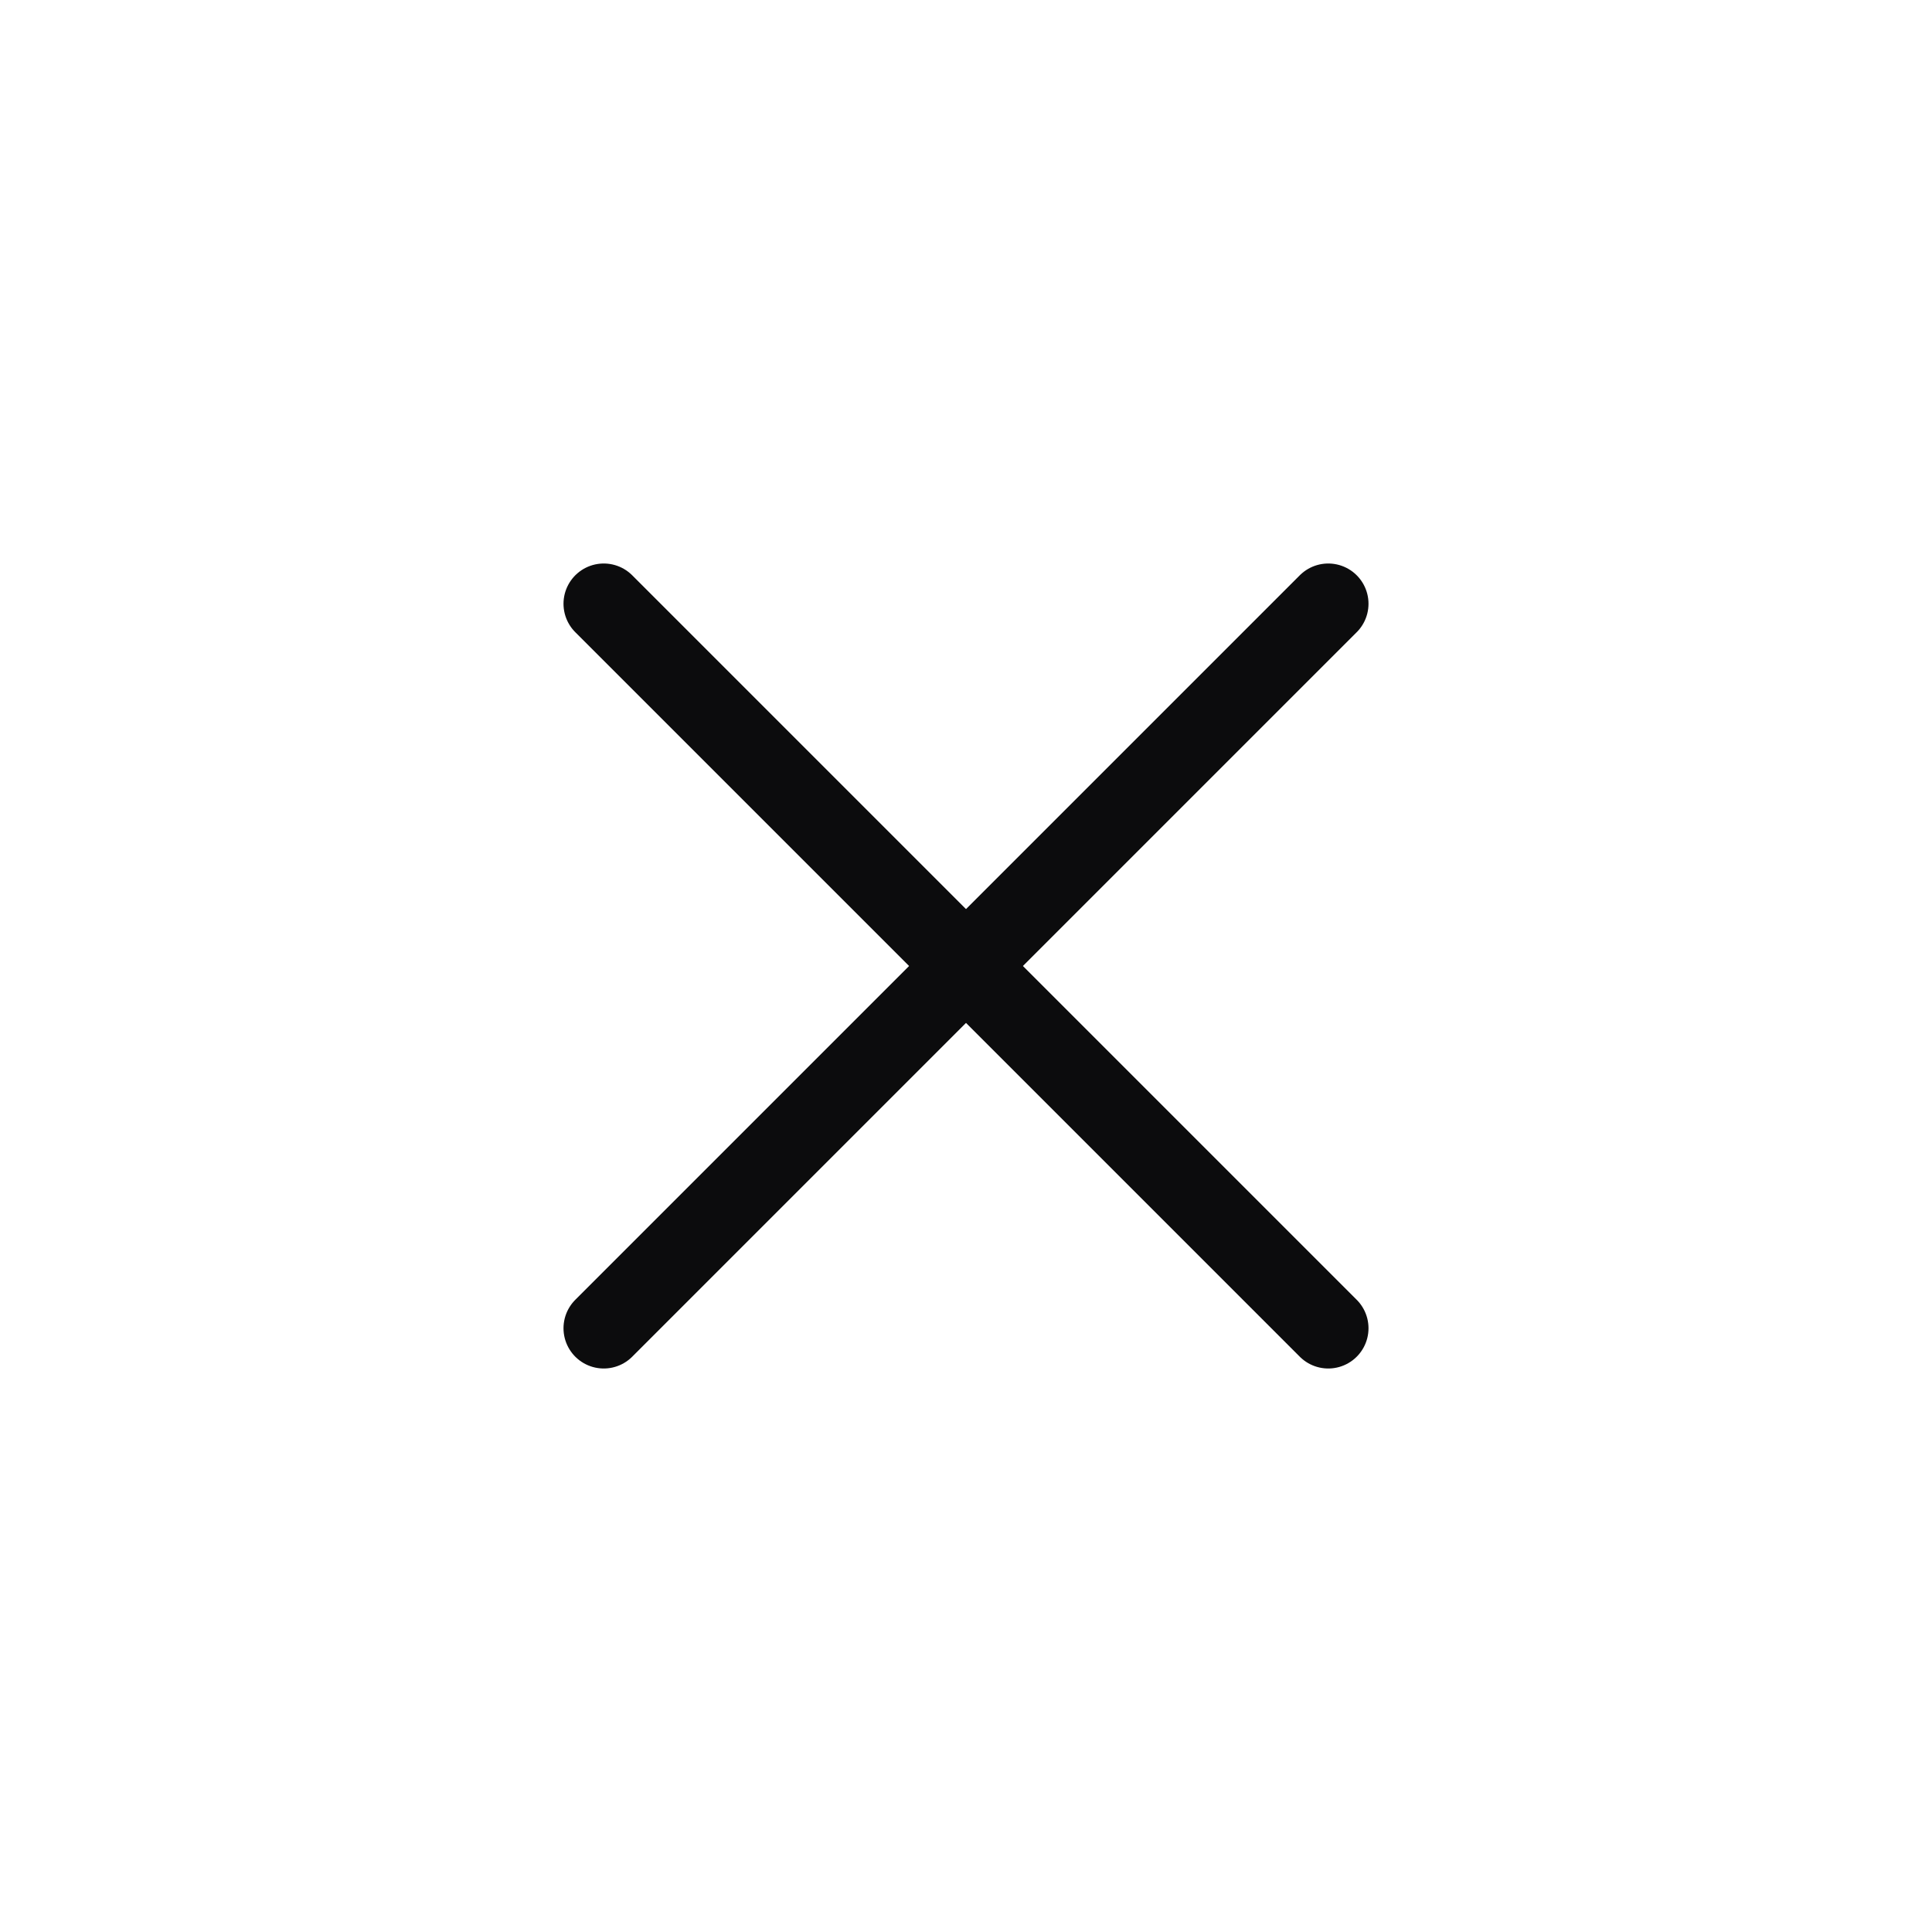
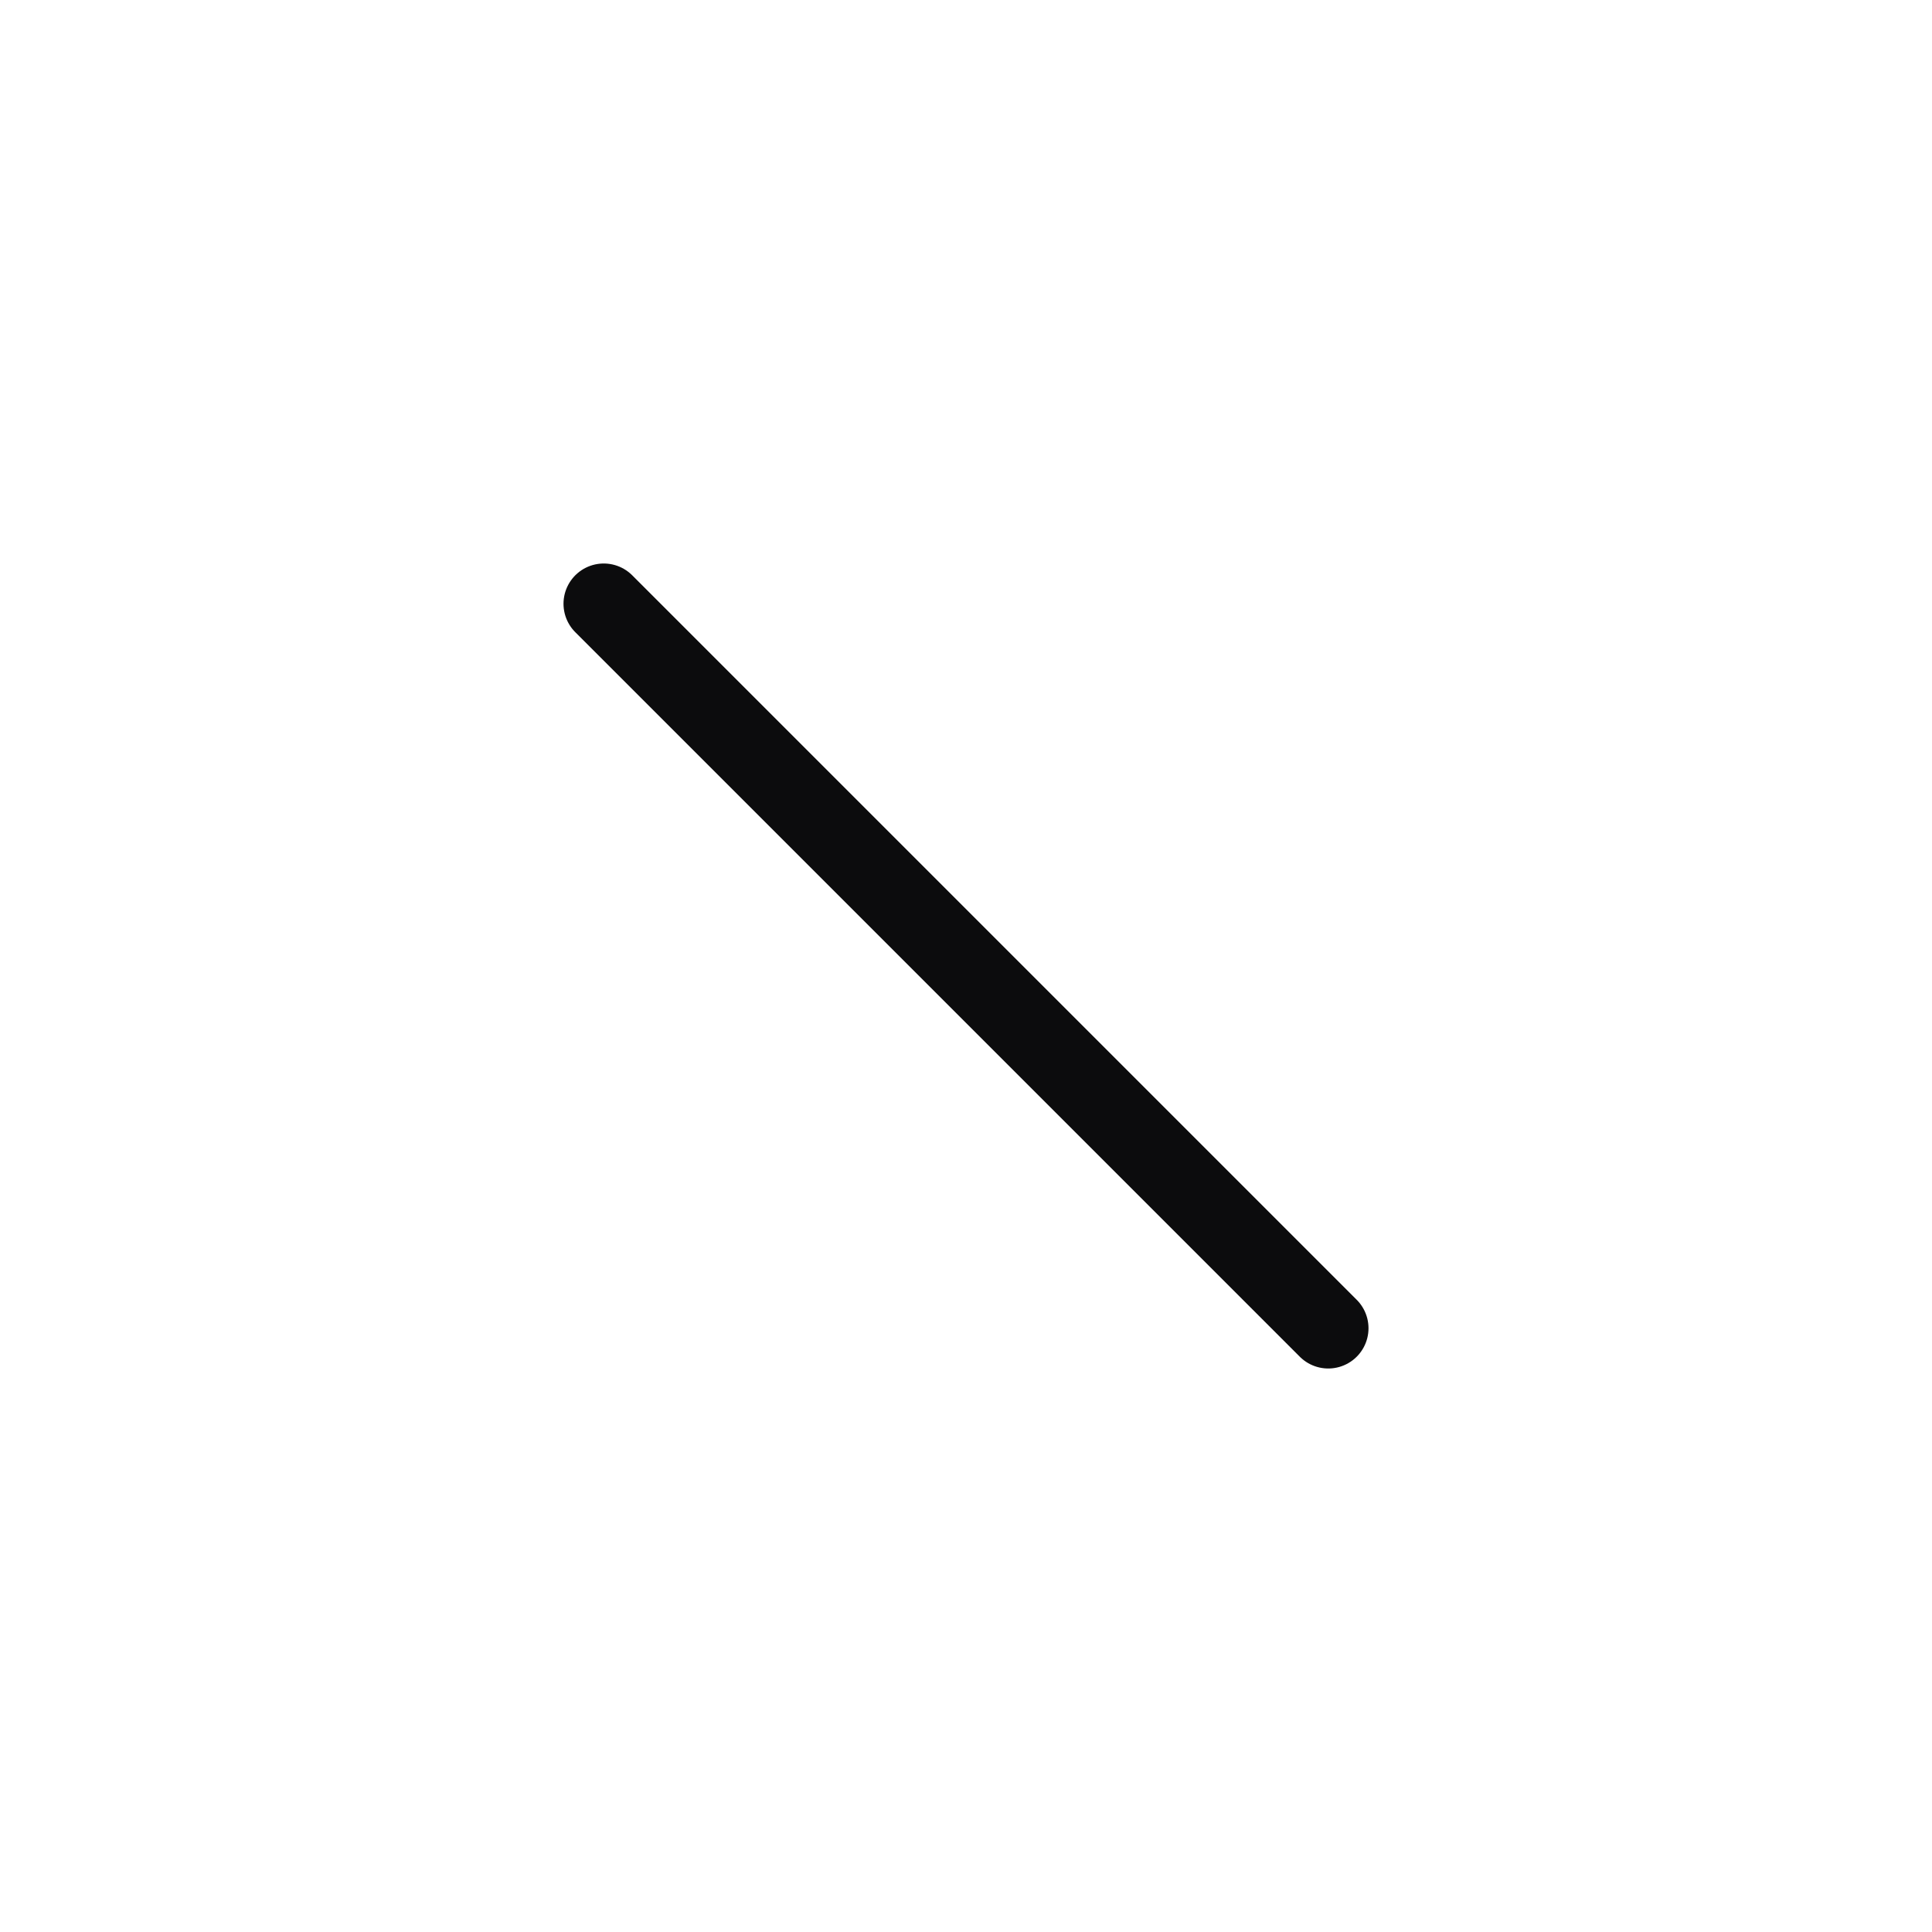
<svg xmlns="http://www.w3.org/2000/svg" width="24" height="24" viewBox="0 0 24 24" fill="none">
-   <path d="M7.5 16.5L16.5 7.5" stroke="#0C0C0D" stroke-linecap="round" />
  <path d="M16.5 16.5L7.5 7.5" stroke="#0C0C0D" stroke-linecap="round" />
</svg>